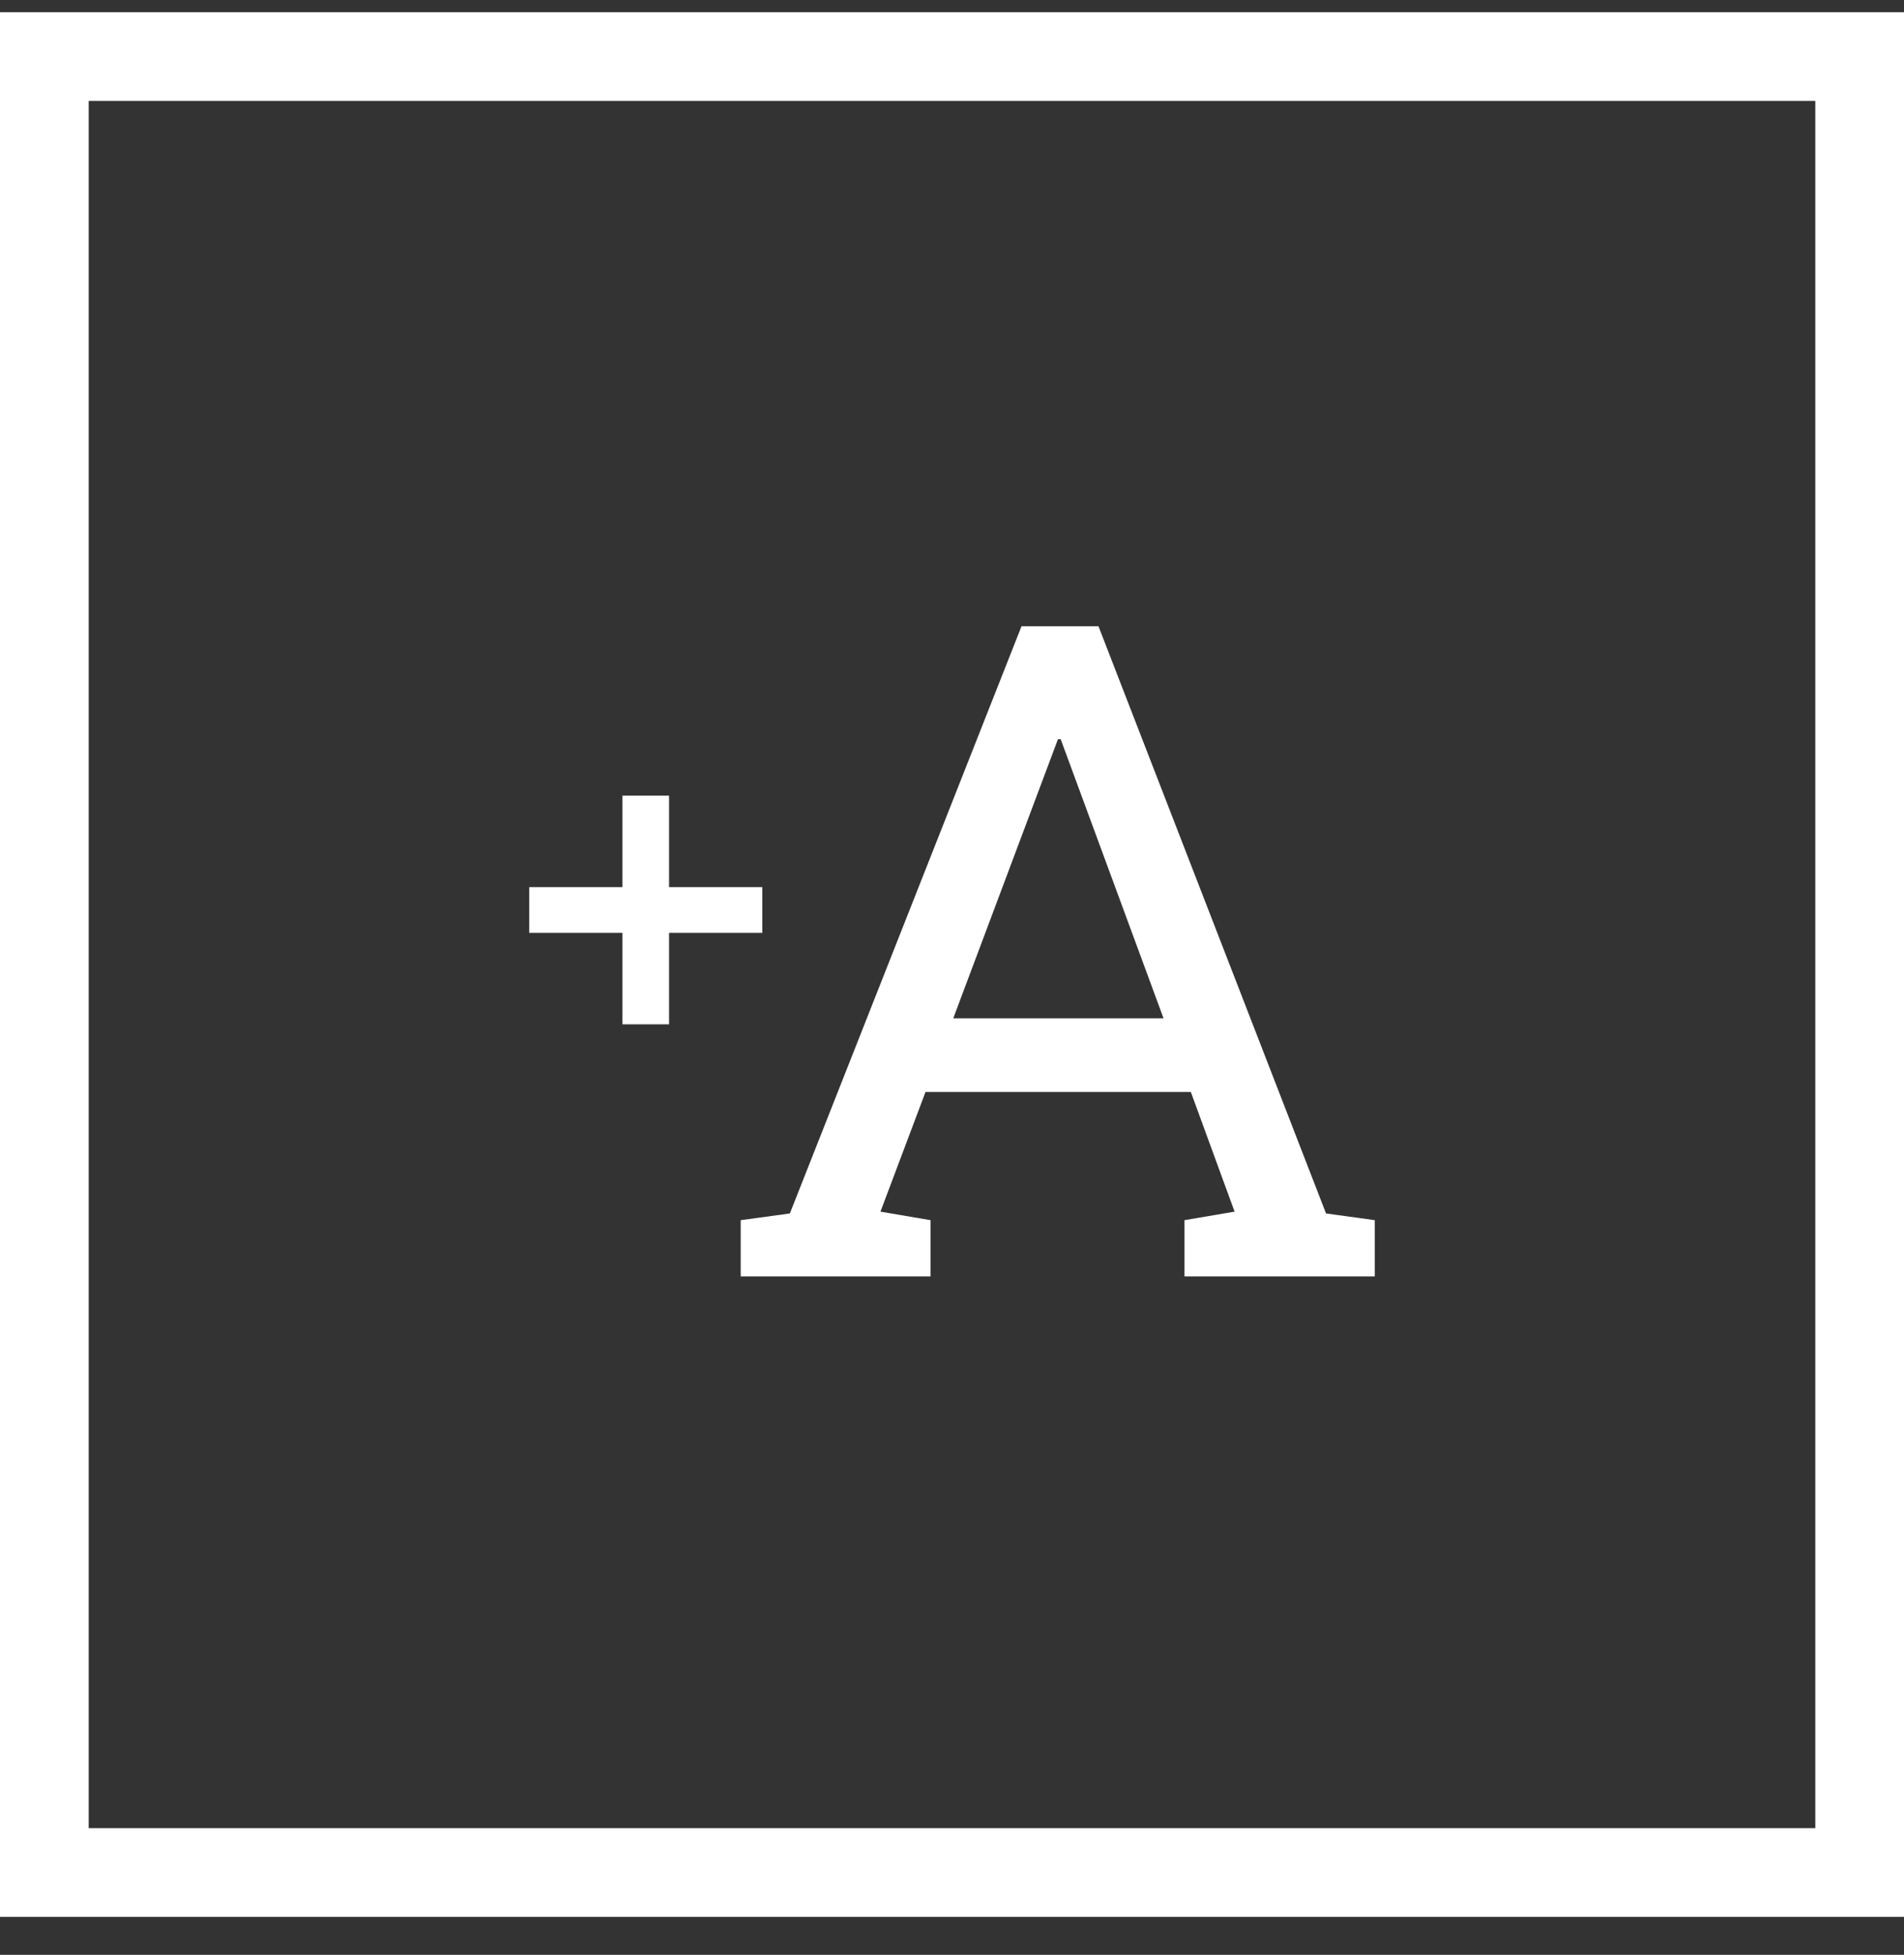
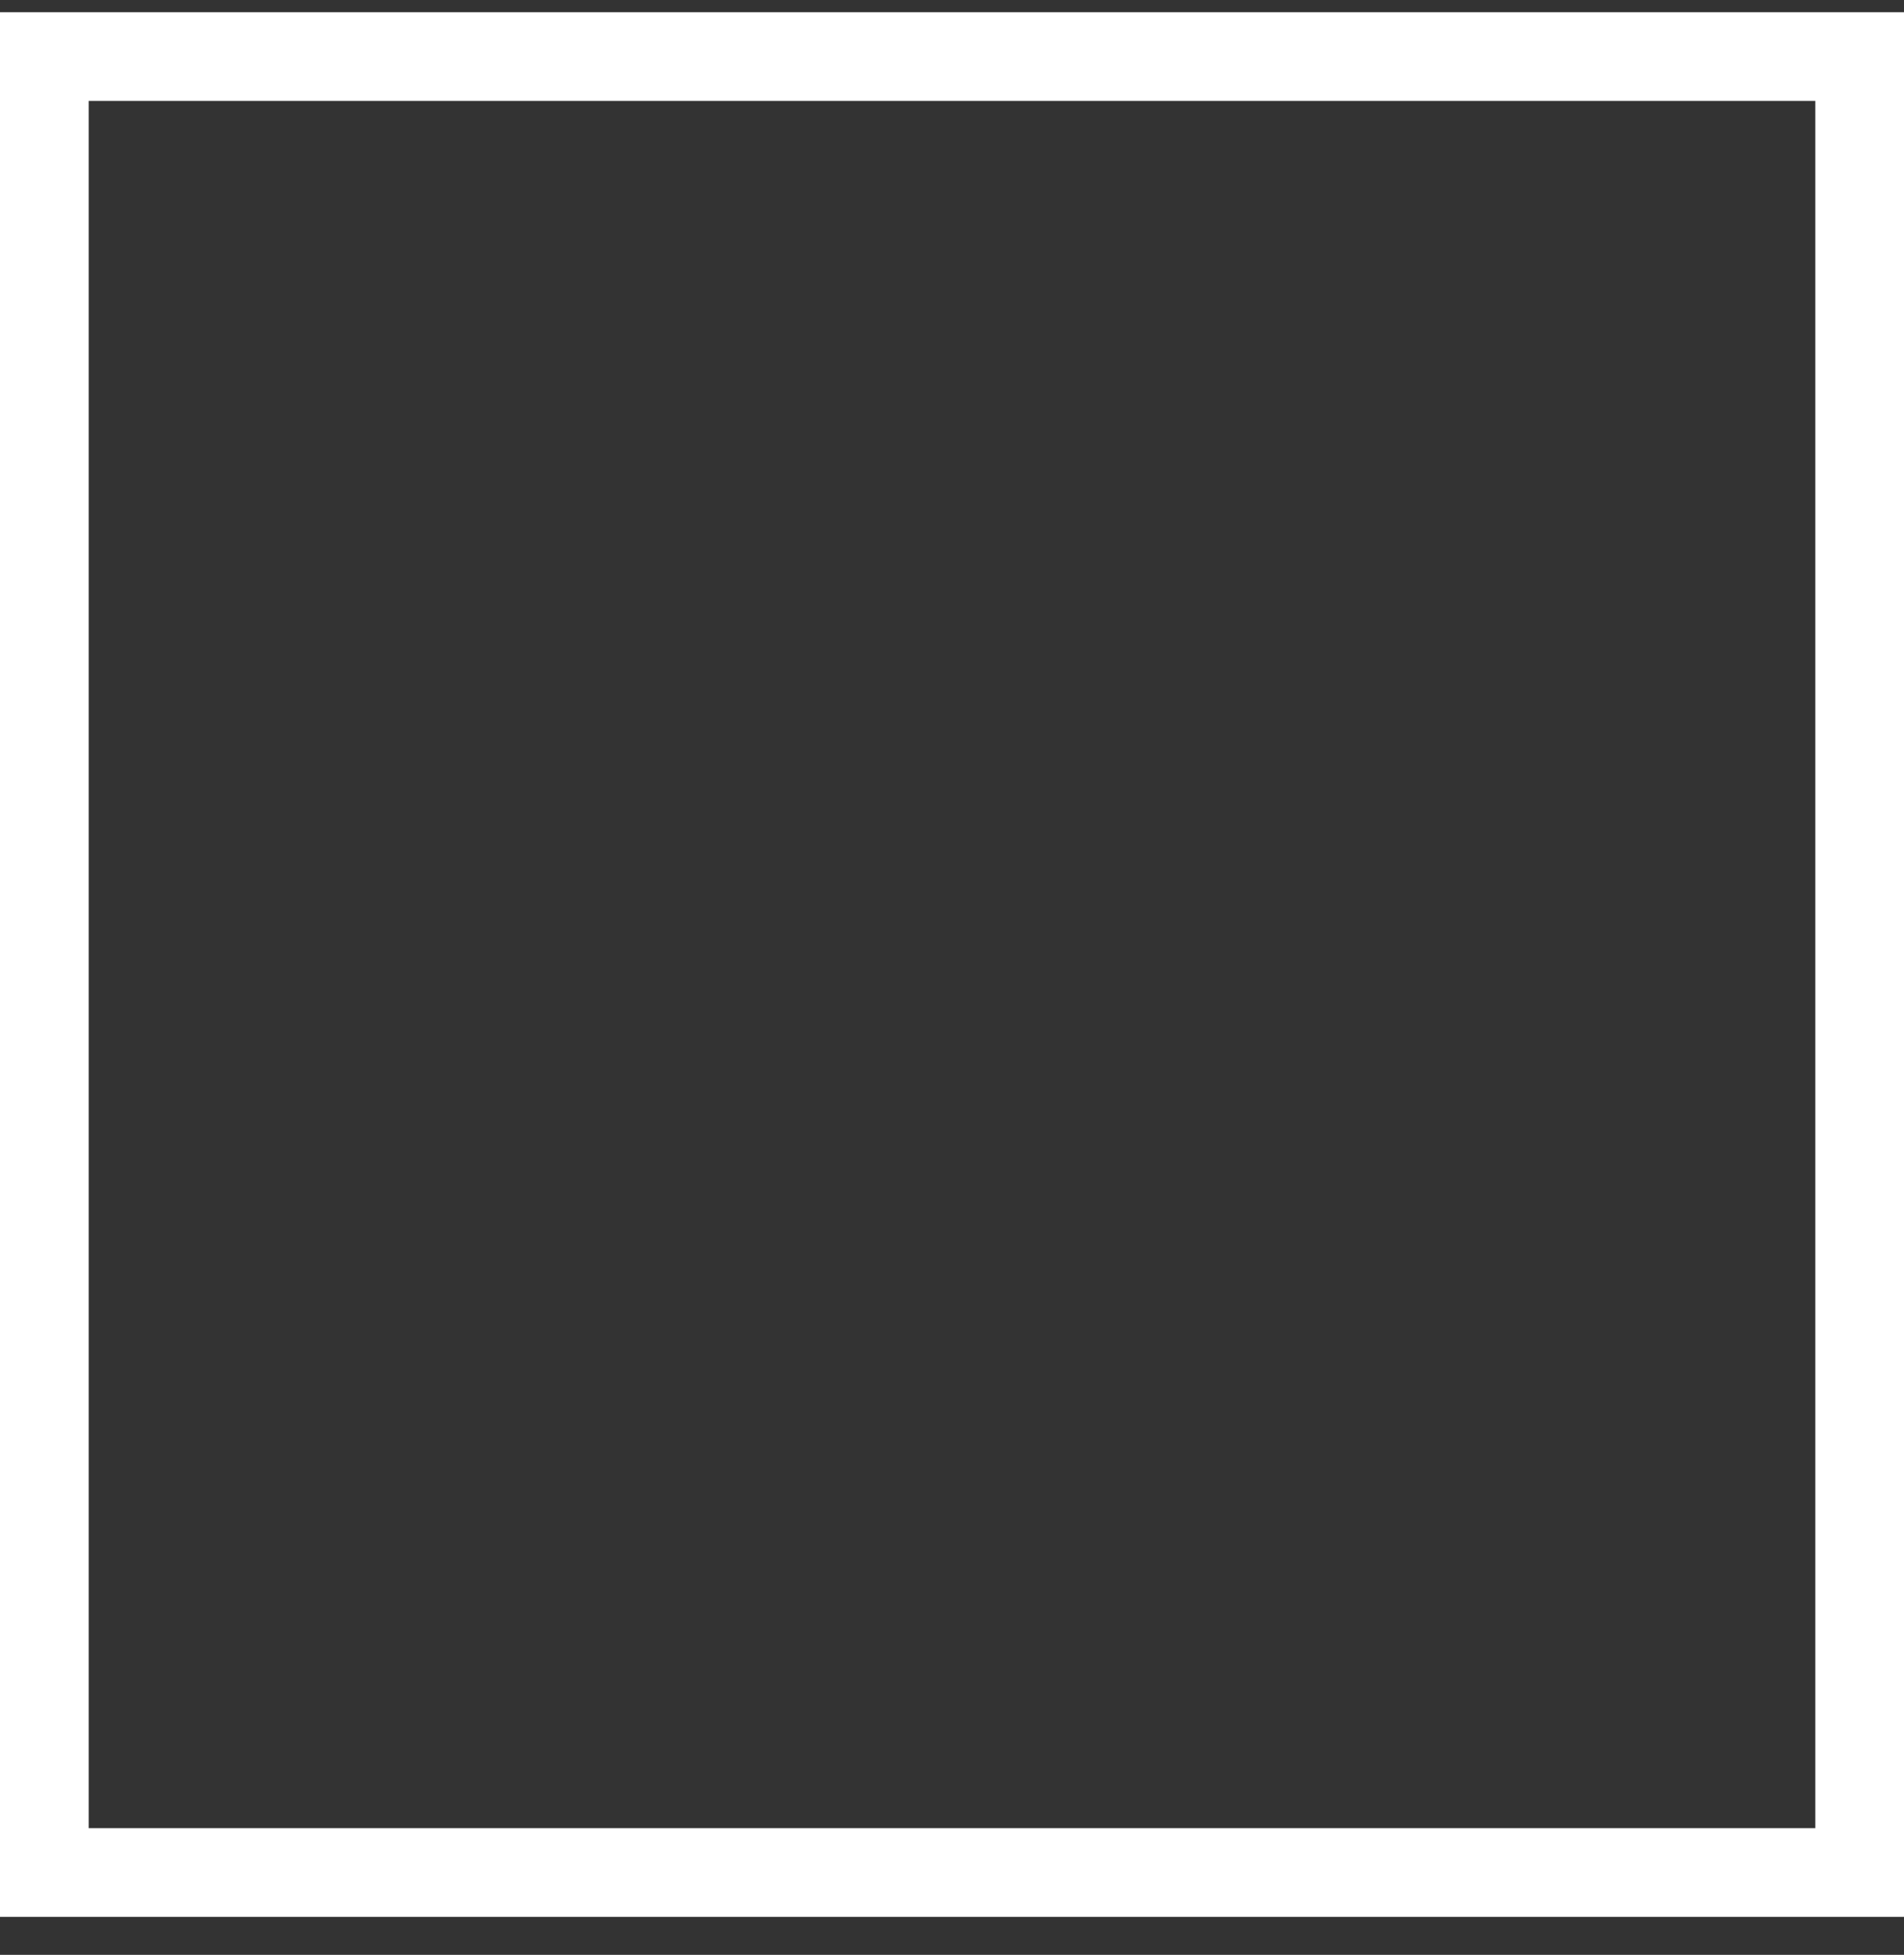
<svg xmlns="http://www.w3.org/2000/svg" width="38" height="39" viewBox="0 0 38 39" fill="none">
  <rect x="0" y="0" width="38" height="39" fill="#333333" stroke="none" />
  <g clip-path="url(#clip0_252_89)">
-     <path d="M13.353 18.611V20.436H12.423V18.611H10.562V17.699H12.423V15.874H13.353V17.699H15.214V18.611H13.353ZM14.783 24.343L15.764 24.209L20.388 12.493H21.923L26.465 24.209L27.438 24.343V25.465H23.64V24.343L24.64 24.173L23.767 21.786H18.471L17.572 24.173L18.571 24.343V25.465H14.783V24.343ZM19.025 20.316H23.222L21.169 14.747H21.115L19.025 20.316Z" fill="white" />
-   </g>
+     </g>
  <rect x="0.885" y="1.128" width="36.23" height="36.23" stroke="white" stroke-width="1.77" />
  <defs>
    <clipPath id="clip0_252_89">
-       <rect y="0.243" width="38" height="38" fill="white" />
-     </clipPath>
+       </clipPath>
  </defs>
</svg>